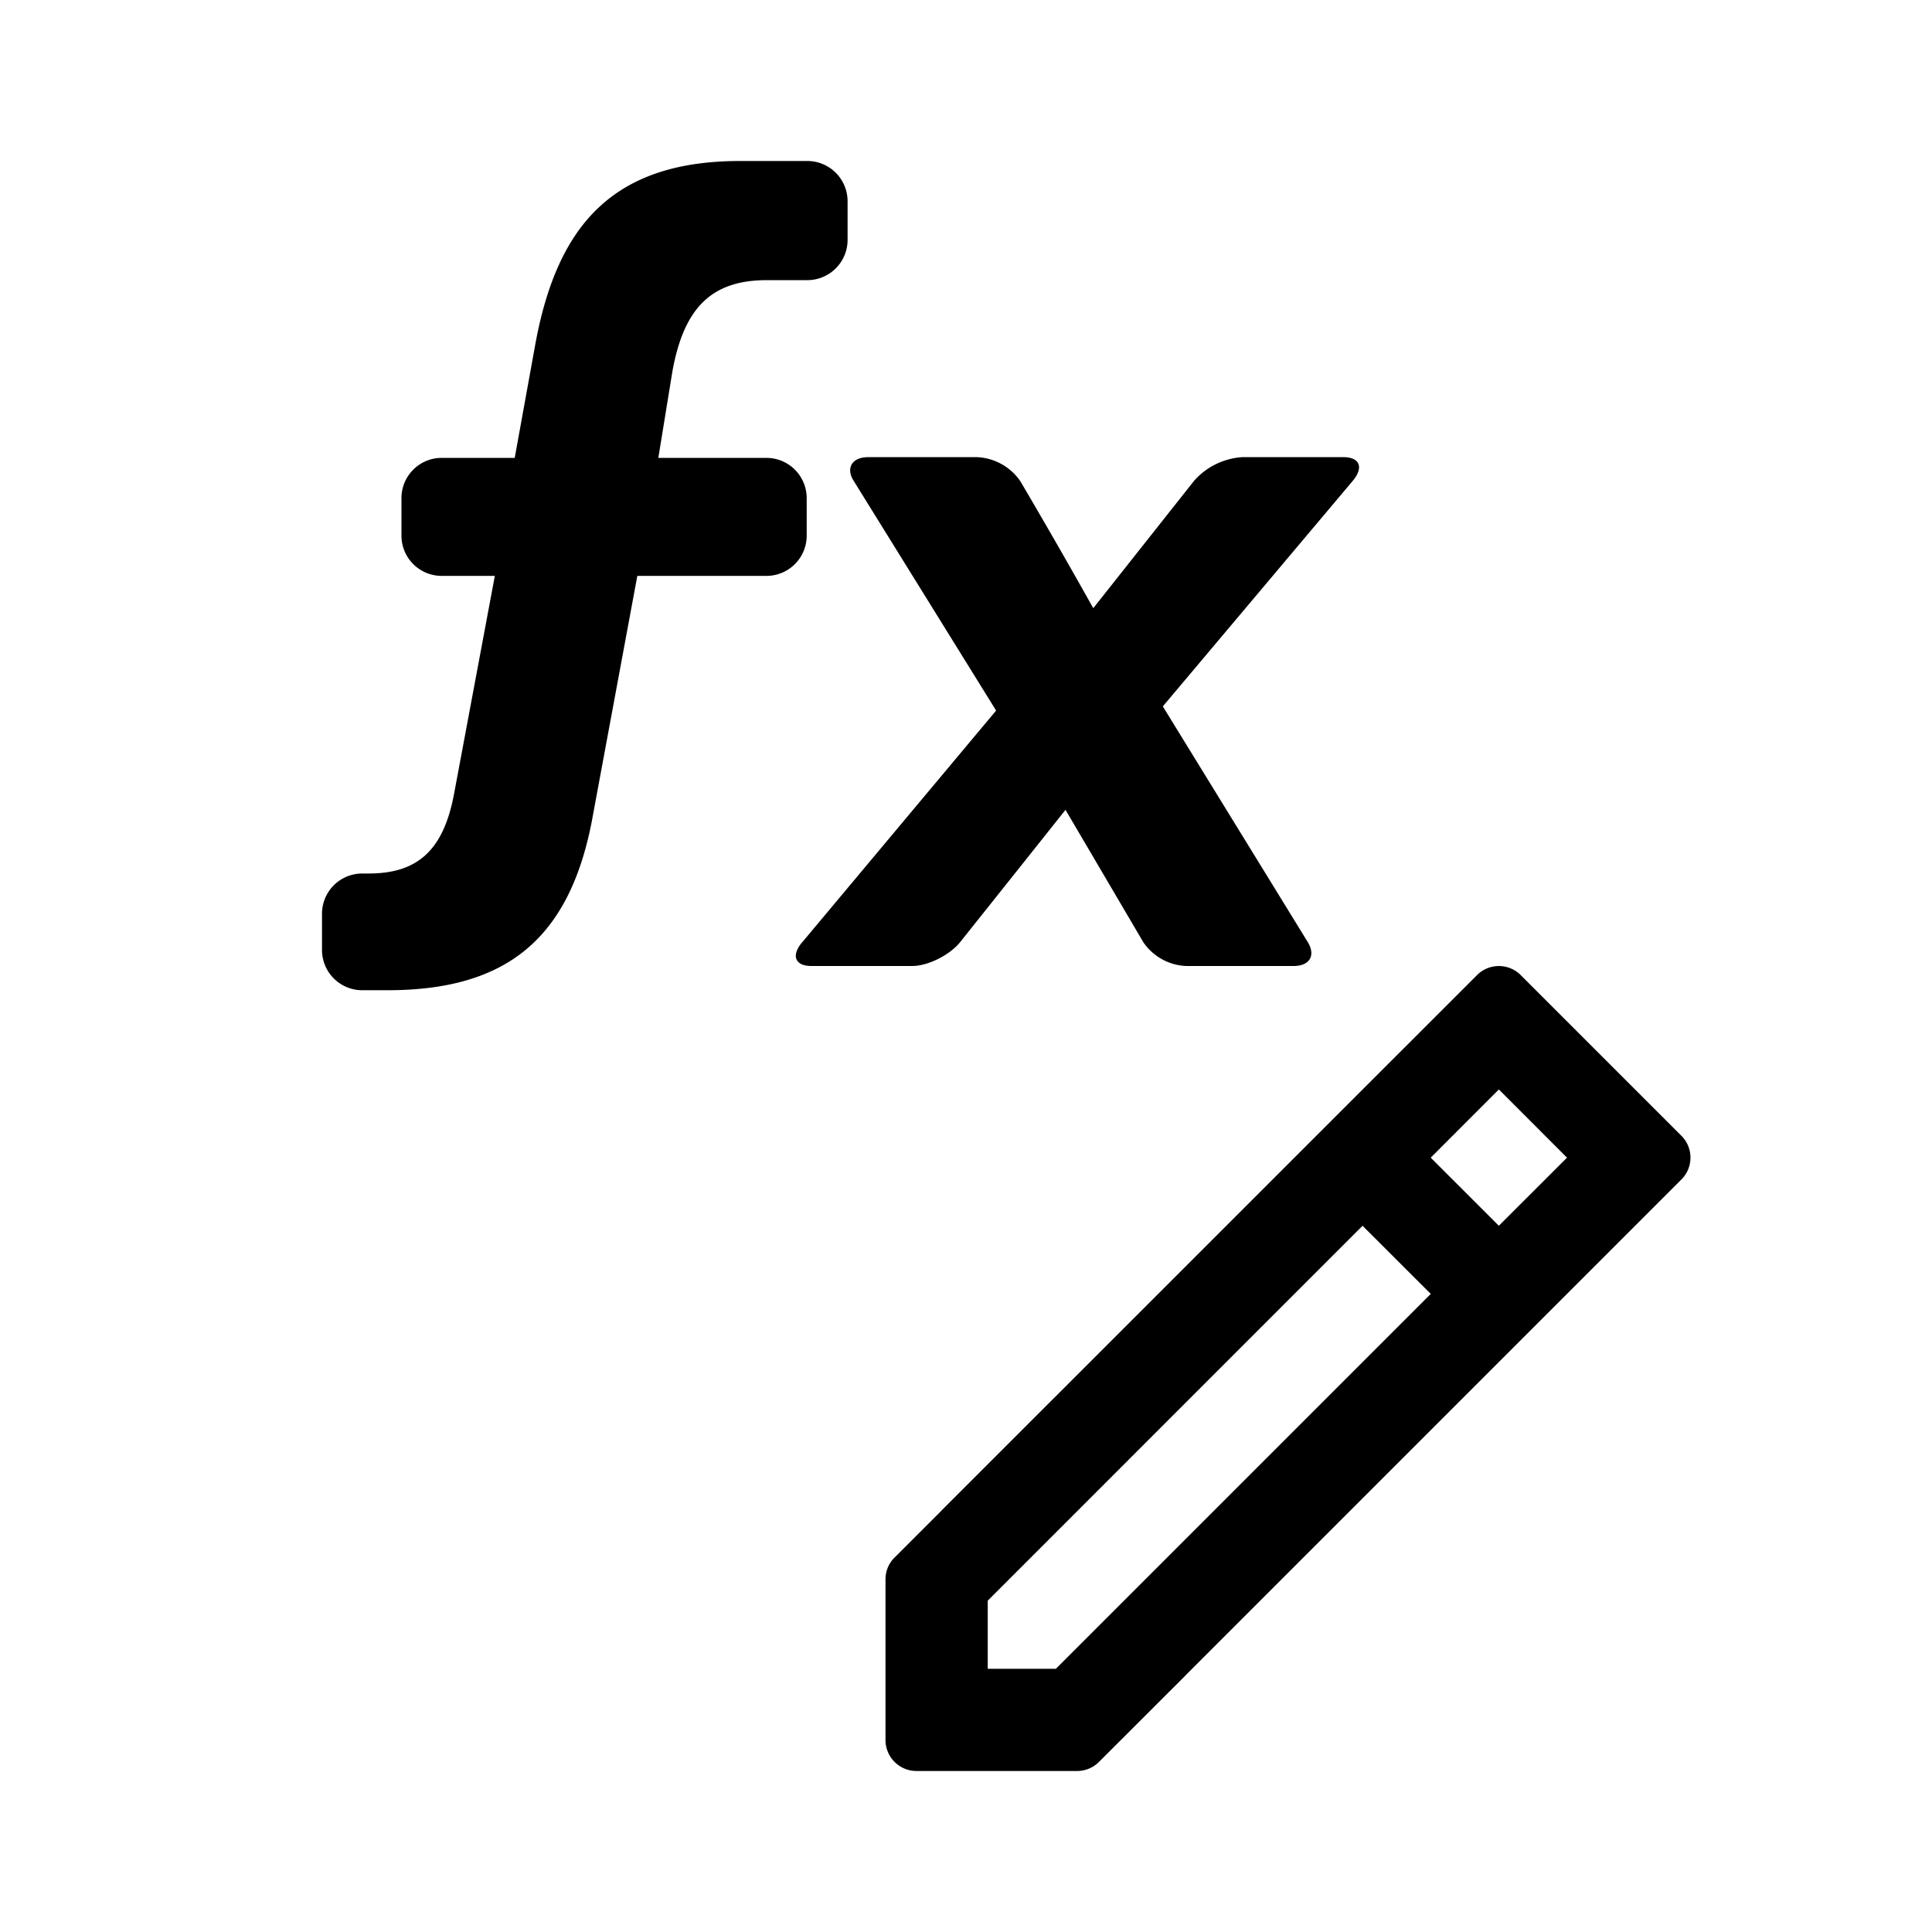
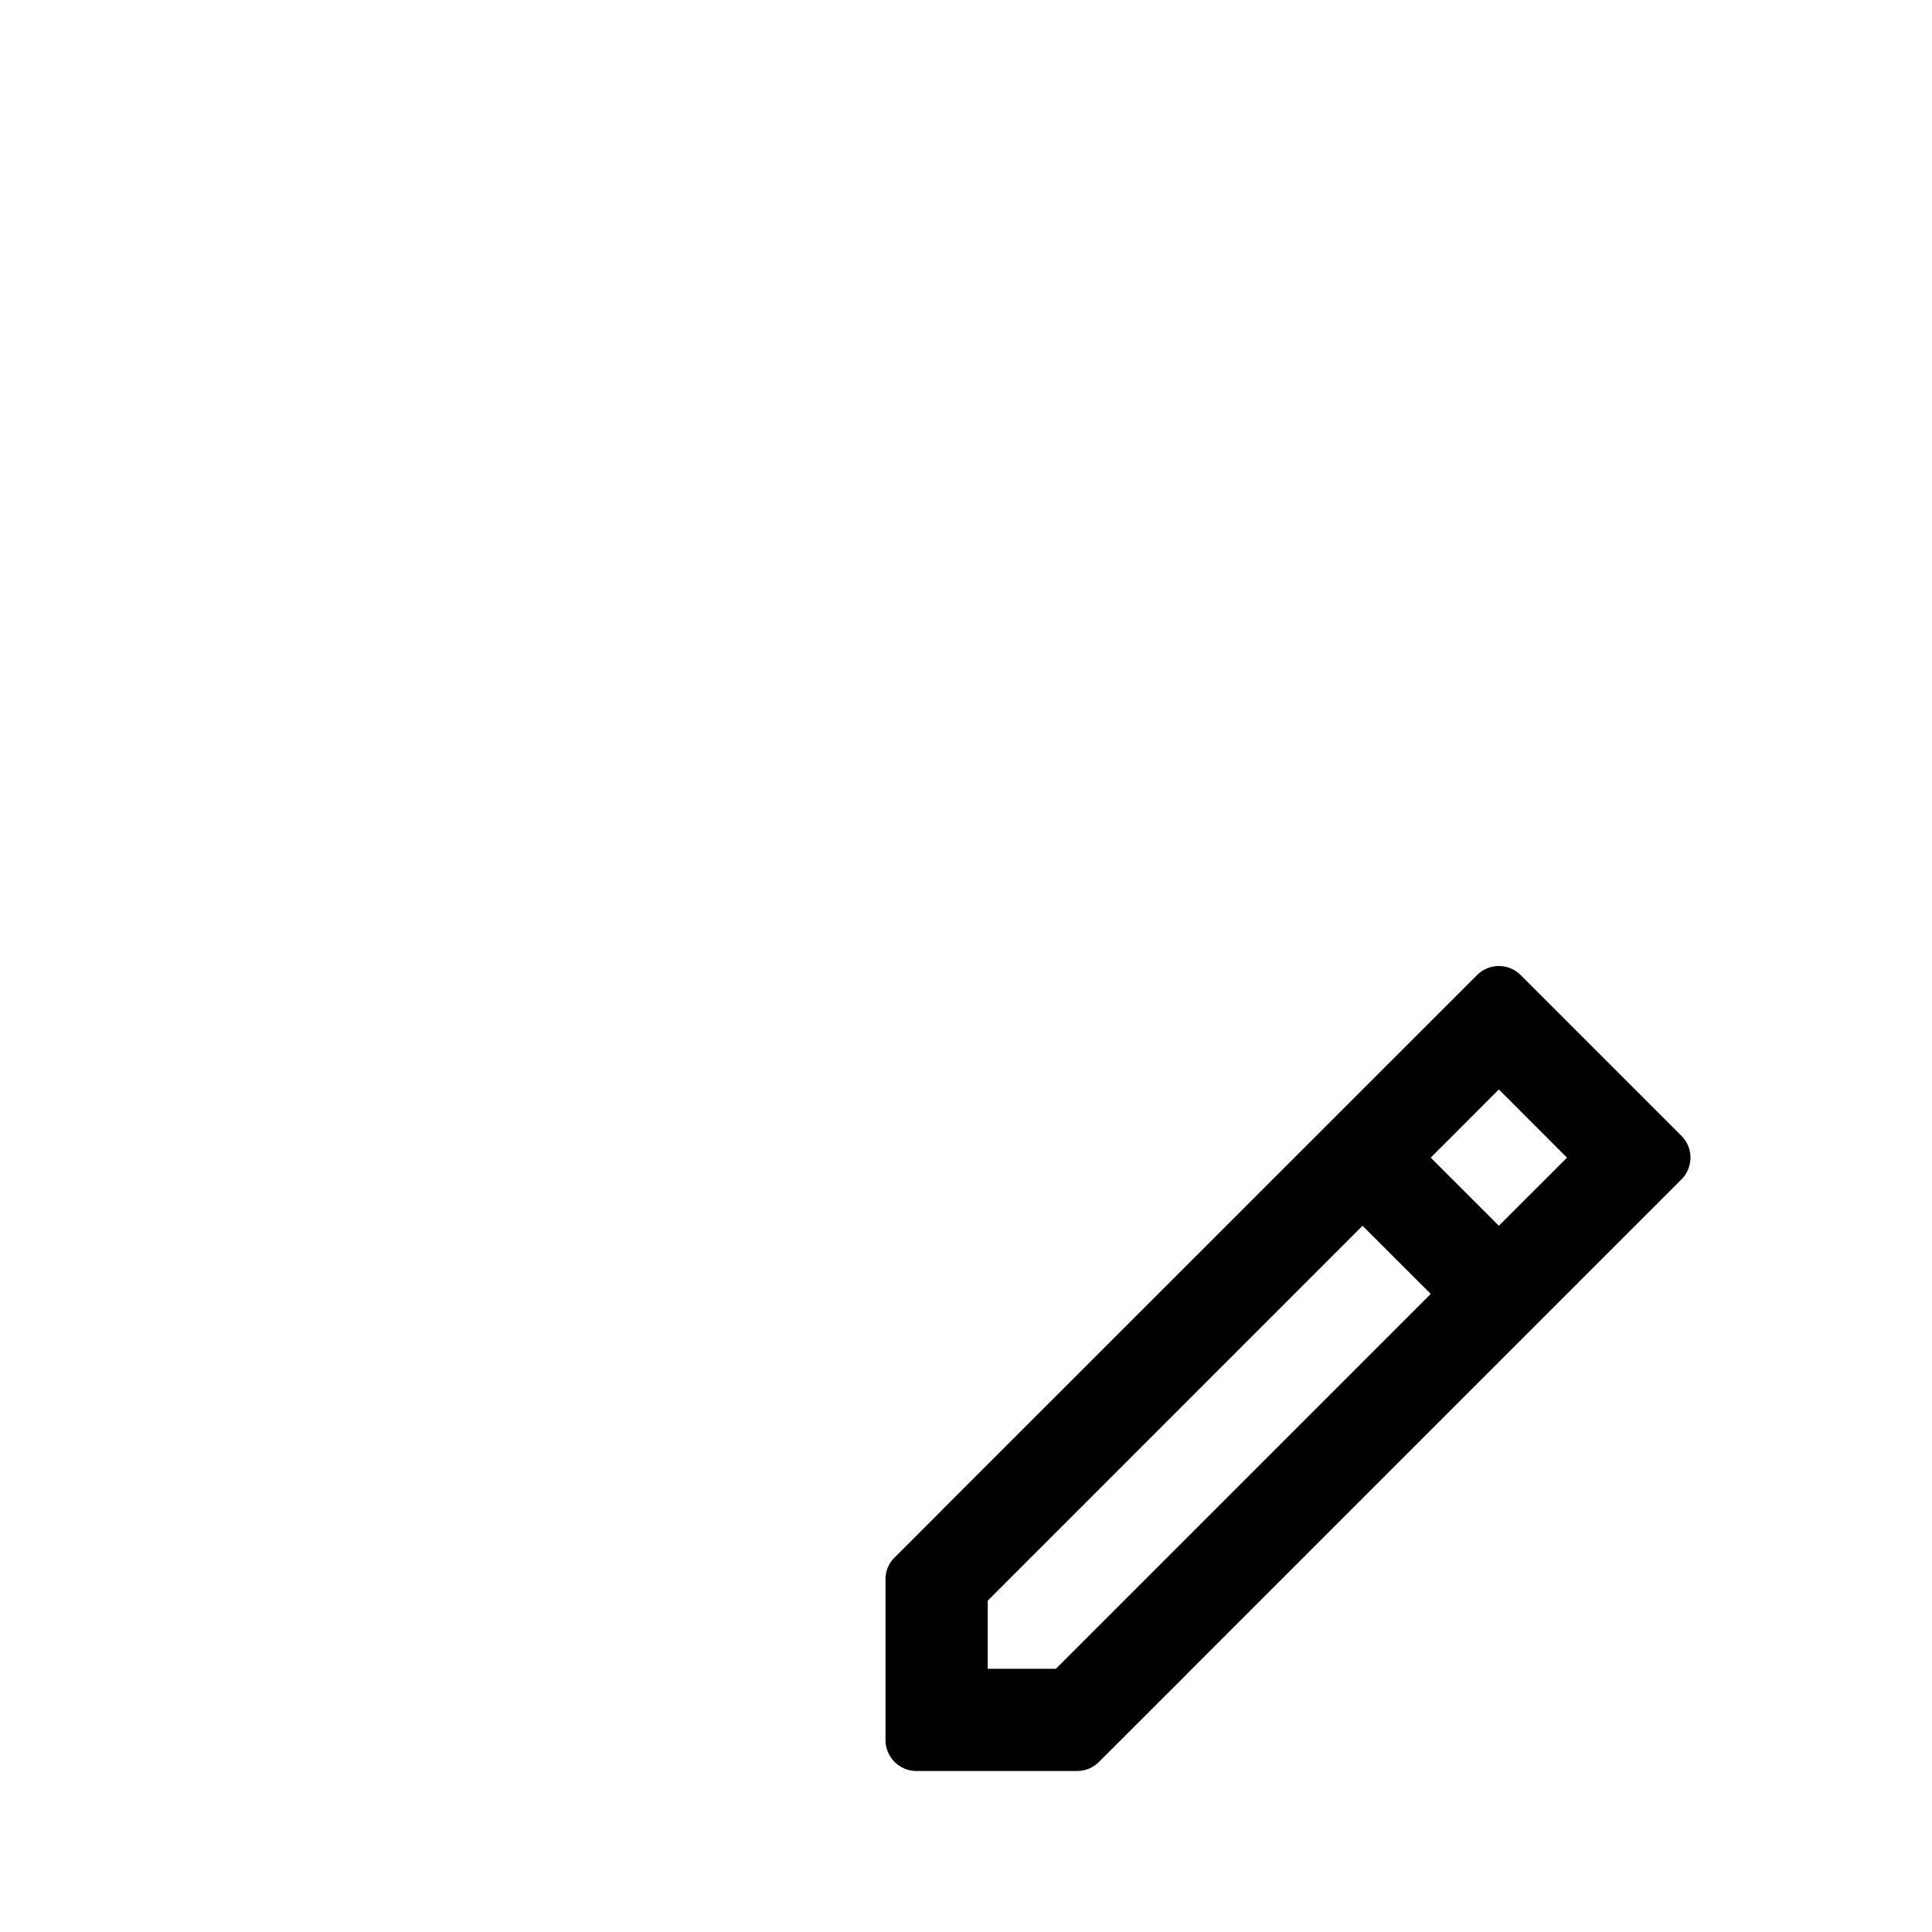
<svg xmlns="http://www.w3.org/2000/svg" width="24" height="24" class="wd-icon-formula-edit wd-icon" focusable="false" role="presentation" viewBox="0 0 24 24">
  <g class="wd-icon-container">
    <path fill-rule="evenodd" d="M18.348 12.113c.15-.15.393-.15.543 0l1.996 1.996c.15.15.15.393 0 .543l-6.16 6.16-.002.003-1.073 1.072a.384.384 0 0 1-.271.113h-1.997a.385.385 0 0 1-.384-.384v-1.997c0-.102.04-.2.113-.271l.58-.58.002-.003 6.653-6.652zm-.575 3.96l-.847-.846-4.656 4.657.847.846 4.656-4.656zm.846-2.54l.847.848-.847.846-.846-.846.846-.847zm-6.35 6.35l.848.847h-.847v-.846z" class="wd-icon-accent" clip-rule="evenodd" />
-     <path d="M4.812 12.301H4.5a.5.5 0 0 1-.5-.5v-.45a.5.5 0 0 1 .5-.5h.08c.61 0 .929-.291 1.06-.987l.507-2.71h-.66a.5.5 0 0 1-.5-.5v-.466a.5.5 0 0 1 .5-.5h.907l.261-1.44C6.931 2.784 7.627 2 9.194 2h.835a.5.5 0 0 1 .5.5v.48a.5.5 0 0 1-.5.5h-.501c-.682 0-1.03.334-1.175 1.132l-.175 1.076h1.343a.5.5 0 0 1 .5.5v.466a.5.5 0 0 1-.5.5H7.917l-.551 2.97c-.276 1.553-1.088 2.177-2.554 2.177zM9.963 11.707c-.135.162-.09.293.117.293h1.25c.2 0 .472-.138.6-.3 0 0 1.031-1.293 1.306-1.64l.967 1.645a.678.678 0 0 0 .53.295h1.337c.198 0 .278-.13.175-.298l-1.8-2.927 2.358-2.8c.138-.163.094-.296-.115-.296H15.43a.872.872 0 0 0-.596.293l-1.253 1.583a86.295 86.295 0 0 0-.904-1.574.688.688 0 0 0-.538-.302h-1.355c-.2 0-.278.135-.182.29l1.772 2.858-2.41 2.88z" class="wd-icon-fill" />
  </g>
</svg>